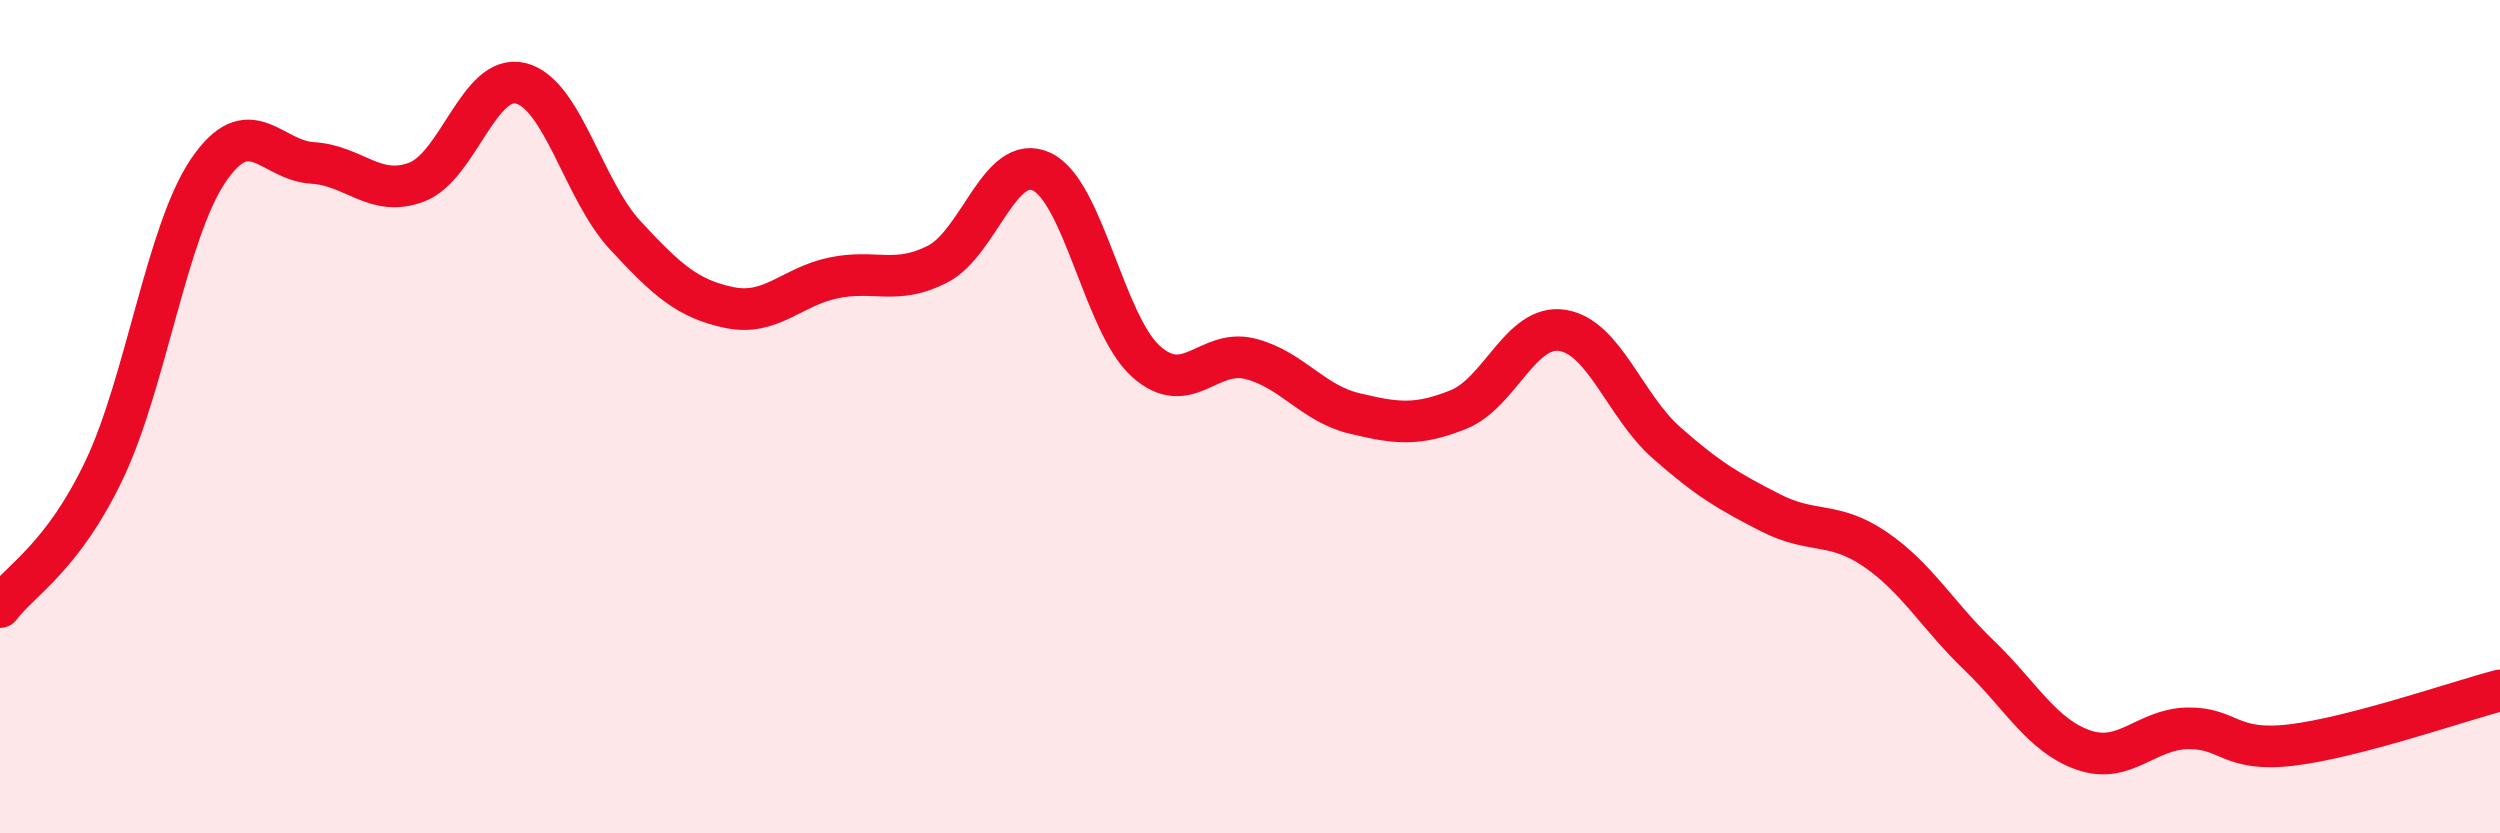
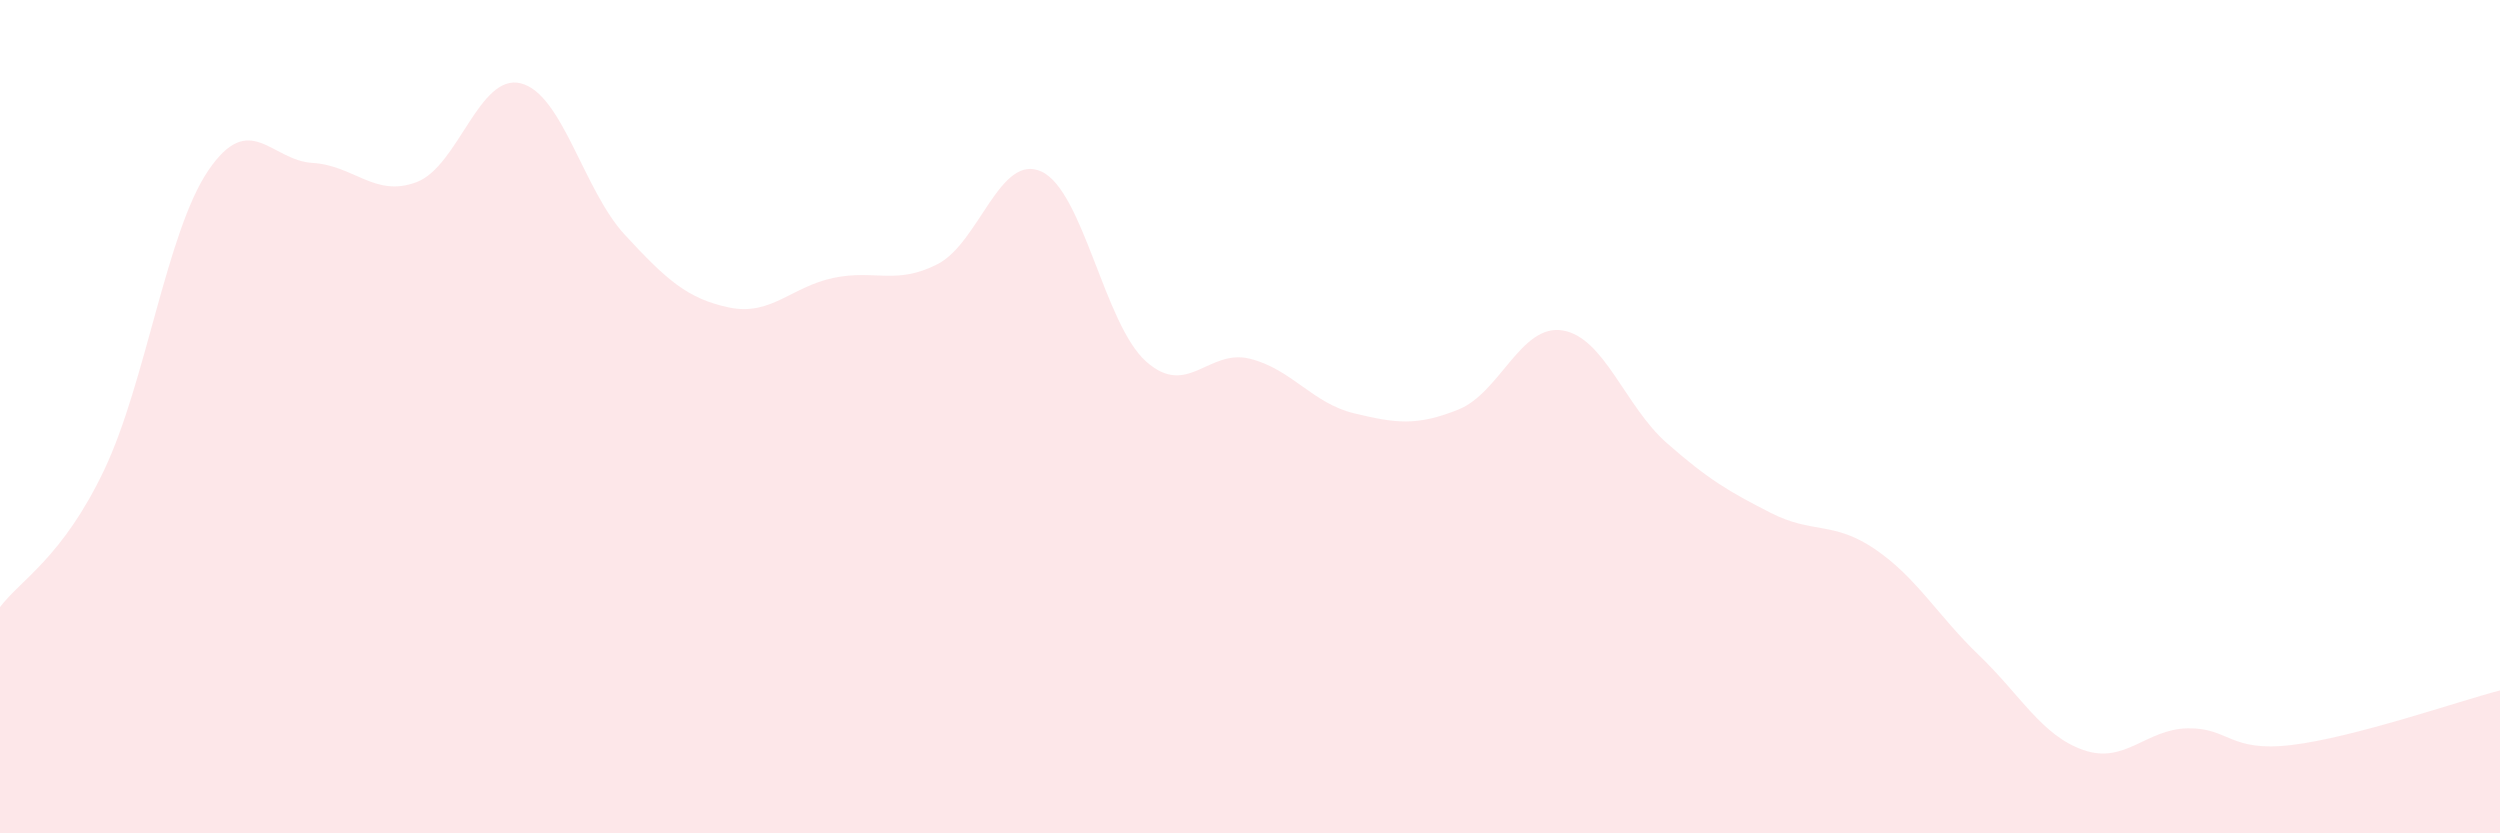
<svg xmlns="http://www.w3.org/2000/svg" width="60" height="20" viewBox="0 0 60 20">
  <path d="M 0,14.57 C 0.5,13.91 1.5,13.38 2.5,11.28 C 3.5,9.18 4,5.56 5,4.09 C 6,2.62 6.5,3.85 7.5,3.91 C 8.5,3.97 9,4.75 10,4.37 C 11,3.99 11.5,1.75 12.5,2 C 13.5,2.25 14,4.56 15,5.64 C 16,6.72 16.5,7.17 17.5,7.38 C 18.5,7.59 19,6.88 20,6.67 C 21,6.46 21.5,6.85 22.5,6.34 C 23.5,5.83 24,3.65 25,4.12 C 26,4.59 26.5,7.77 27.5,8.67 C 28.5,9.57 29,8.36 30,8.61 C 31,8.86 31.5,9.68 32.5,9.92 C 33.5,10.16 34,10.23 35,9.83 C 36,9.43 36.5,7.77 37.5,7.93 C 38.5,8.09 39,9.75 40,10.63 C 41,11.51 41.5,11.8 42.5,12.31 C 43.5,12.82 44,12.5 45,13.18 C 46,13.86 46.5,14.77 47.5,15.73 C 48.5,16.69 49,17.65 50,18 C 51,18.35 51.5,17.5 52.5,17.48 C 53.5,17.46 53.5,18.06 55,17.88 C 56.5,17.7 59,16.83 60,16.57L60 20L0 20Z" fill="#EB0A25" opacity="0.1" stroke-linecap="round" stroke-linejoin="round" />
-   <path d="M 0,14.57 C 0.5,13.91 1.5,13.38 2.5,11.28 C 3.5,9.18 4,5.56 5,4.09 C 6,2.62 6.5,3.85 7.5,3.91 C 8.5,3.97 9,4.75 10,4.37 C 11,3.99 11.5,1.75 12.5,2 C 13.5,2.25 14,4.56 15,5.64 C 16,6.72 16.5,7.17 17.5,7.38 C 18.5,7.59 19,6.88 20,6.67 C 21,6.46 21.5,6.85 22.5,6.34 C 23.5,5.83 24,3.65 25,4.12 C 26,4.59 26.5,7.77 27.5,8.67 C 28.5,9.57 29,8.36 30,8.61 C 31,8.86 31.5,9.68 32.5,9.92 C 33.5,10.16 34,10.23 35,9.83 C 36,9.43 36.5,7.77 37.5,7.93 C 38.5,8.09 39,9.75 40,10.63 C 41,11.51 41.5,11.8 42.5,12.31 C 43.5,12.82 44,12.5 45,13.18 C 46,13.86 46.5,14.77 47.5,15.73 C 48.5,16.69 49,17.65 50,18 C 51,18.35 51.5,17.5 52.5,17.48 C 53.5,17.46 53.5,18.06 55,17.88 C 56.5,17.7 59,16.83 60,16.57" stroke="#EB0A25" stroke-width="1" fill="none" stroke-linecap="round" stroke-linejoin="round" />
</svg>